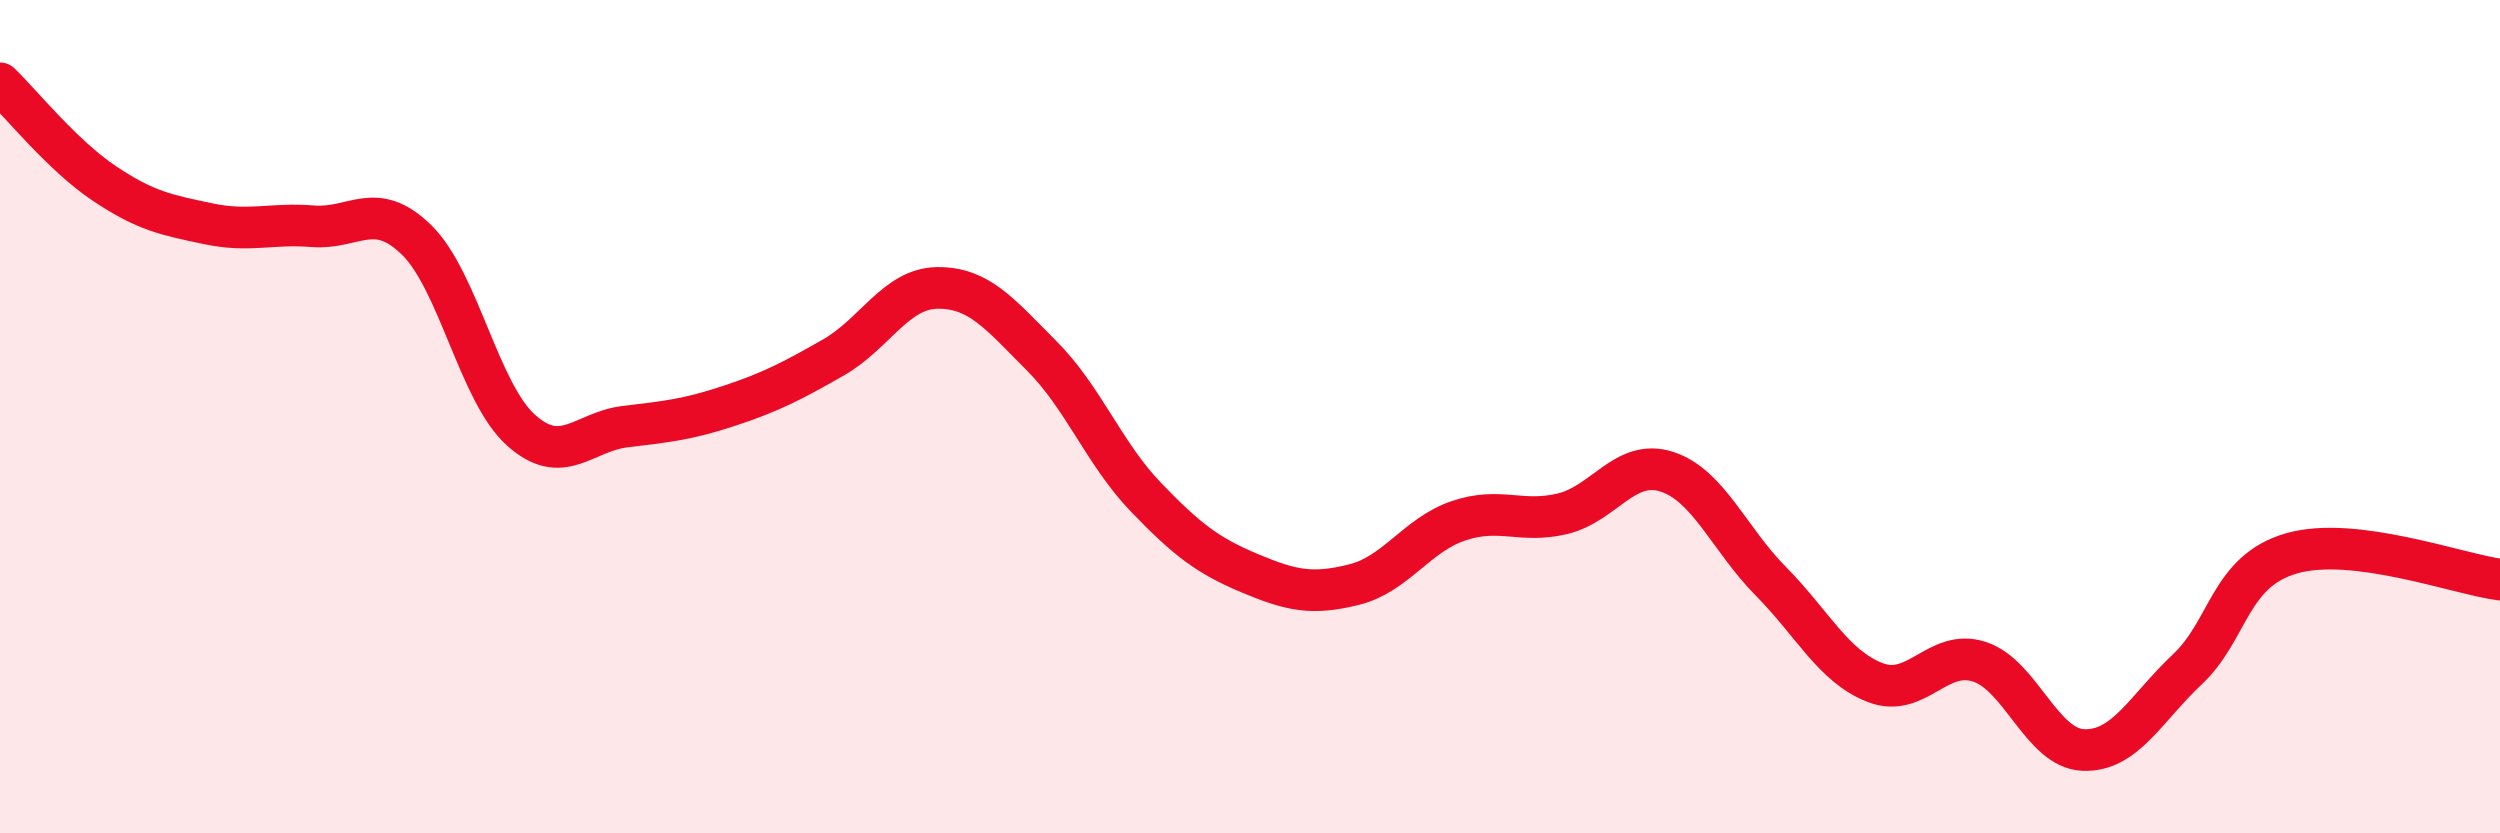
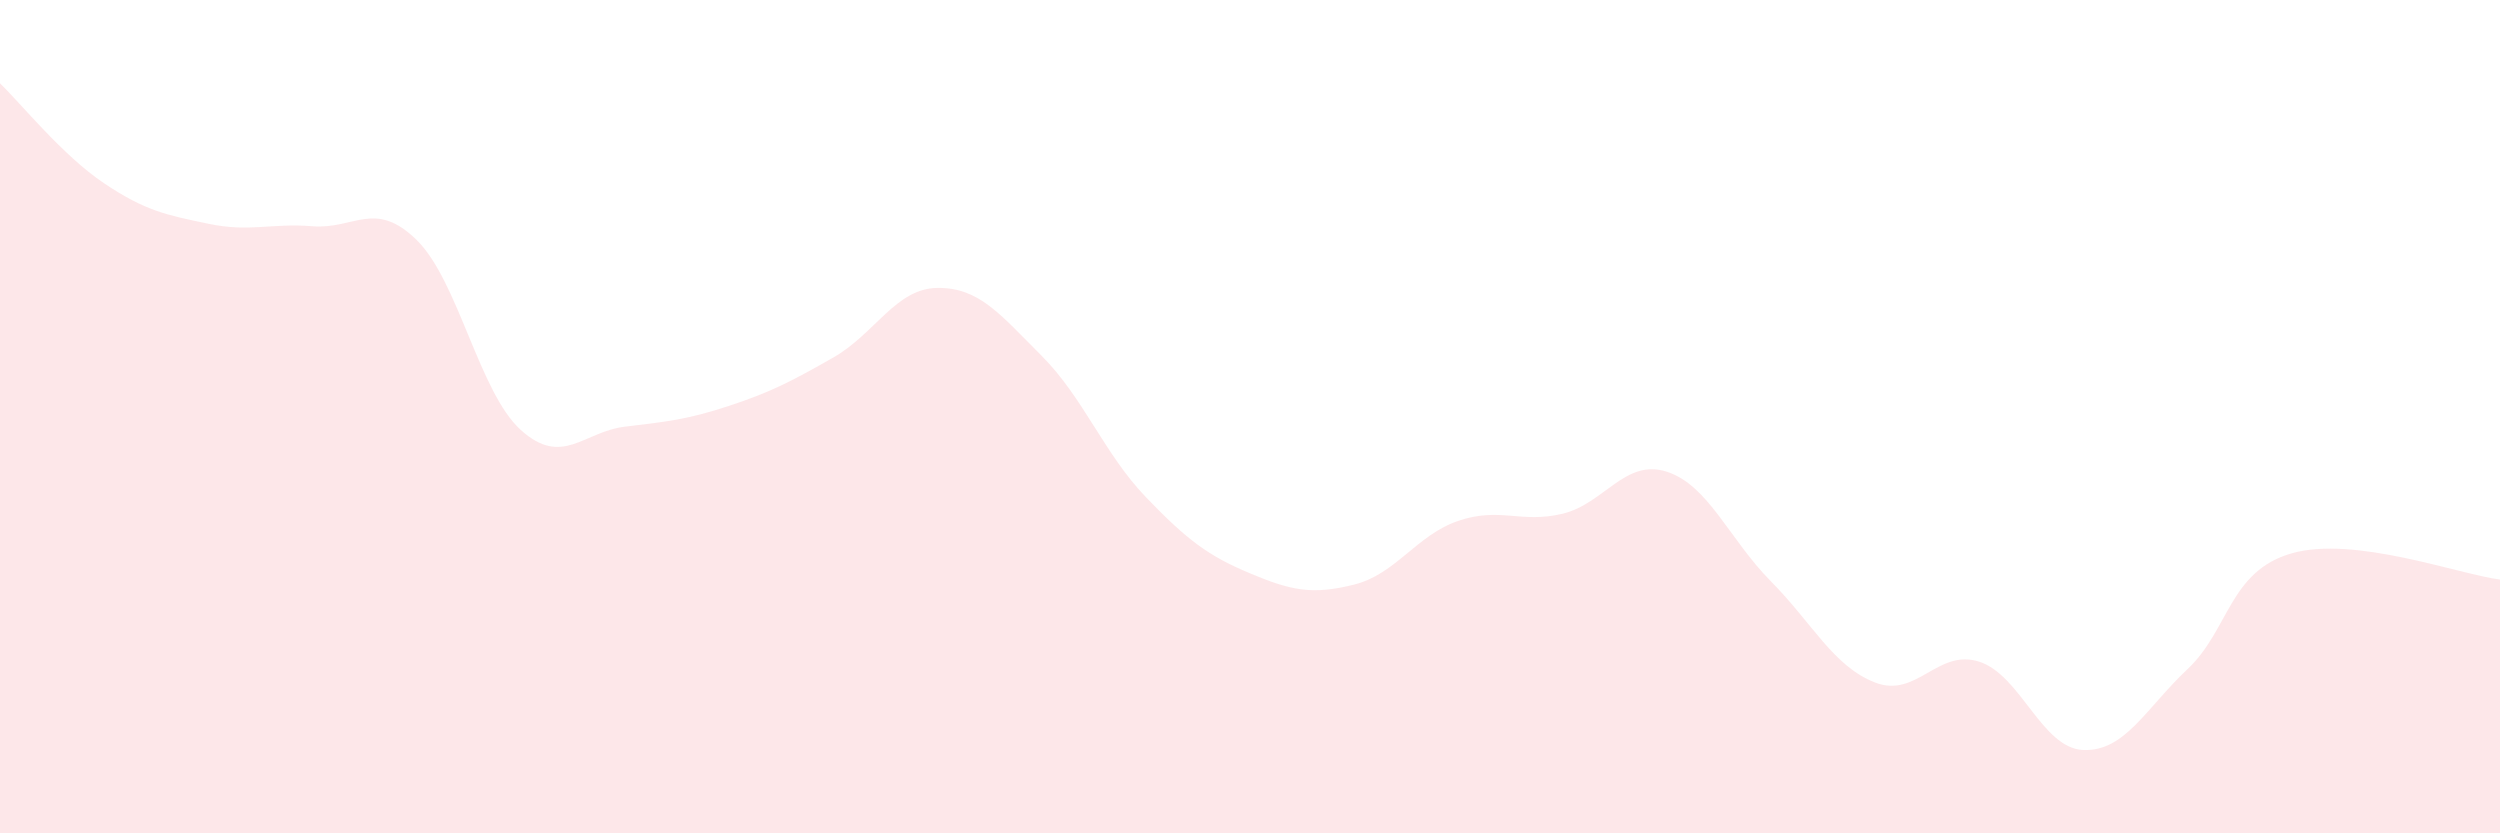
<svg xmlns="http://www.w3.org/2000/svg" width="60" height="20" viewBox="0 0 60 20">
  <path d="M 0,2 C 0.5,2.48 1.5,3.73 2.5,4.4 C 3.5,5.07 4,5.16 5,5.37 C 6,5.58 6.5,5.35 7.5,5.43 C 8.5,5.51 9,4.78 10,5.76 C 11,6.74 11.5,9.42 12.5,10.32 C 13.5,11.22 14,10.36 15,10.24 C 16,10.12 16.5,10.07 17.5,9.74 C 18.5,9.41 19,9.15 20,8.58 C 21,8.01 21.5,6.92 22.5,6.91 C 23.5,6.9 24,7.54 25,8.54 C 26,9.54 26.5,10.89 27.5,11.93 C 28.5,12.97 29,13.34 30,13.76 C 31,14.18 31.5,14.28 32.5,14.03 C 33.5,13.78 34,12.84 35,12.5 C 36,12.16 36.5,12.57 37.5,12.33 C 38.5,12.09 39,11 40,11.32 C 41,11.64 41.5,12.94 42.5,13.95 C 43.5,14.96 44,15.99 45,16.38 C 46,16.77 46.5,15.56 47.5,15.88 C 48.5,16.2 49,17.96 50,18 C 51,18.04 51.5,17 52.5,16.06 C 53.5,15.12 53.5,13.71 55,13.28 C 56.5,12.85 59,13.78 60,13.91L60 20L0 20Z" fill="#EB0A25" opacity="0.1" stroke-linecap="round" stroke-linejoin="round" />
-   <path d="M 0,2 C 0.5,2.48 1.5,3.73 2.5,4.4 C 3.5,5.07 4,5.16 5,5.37 C 6,5.58 6.5,5.35 7.5,5.43 C 8.5,5.51 9,4.78 10,5.76 C 11,6.74 11.5,9.42 12.5,10.32 C 13.5,11.22 14,10.36 15,10.24 C 16,10.12 16.5,10.07 17.5,9.74 C 18.5,9.41 19,9.15 20,8.58 C 21,8.01 21.5,6.92 22.5,6.91 C 23.5,6.9 24,7.54 25,8.54 C 26,9.54 26.5,10.89 27.5,11.93 C 28.5,12.97 29,13.34 30,13.76 C 31,14.18 31.5,14.28 32.5,14.03 C 33.5,13.78 34,12.84 35,12.5 C 36,12.16 36.5,12.57 37.5,12.33 C 38.5,12.09 39,11 40,11.32 C 41,11.64 41.5,12.94 42.5,13.95 C 43.5,14.96 44,15.99 45,16.38 C 46,16.77 46.5,15.56 47.5,15.88 C 48.5,16.2 49,17.96 50,18 C 51,18.04 51.5,17 52.5,16.06 C 53.5,15.12 53.5,13.71 55,13.28 C 56.5,12.85 59,13.78 60,13.91" stroke="#EB0A25" stroke-width="1" fill="none" stroke-linecap="round" stroke-linejoin="round" />
</svg>